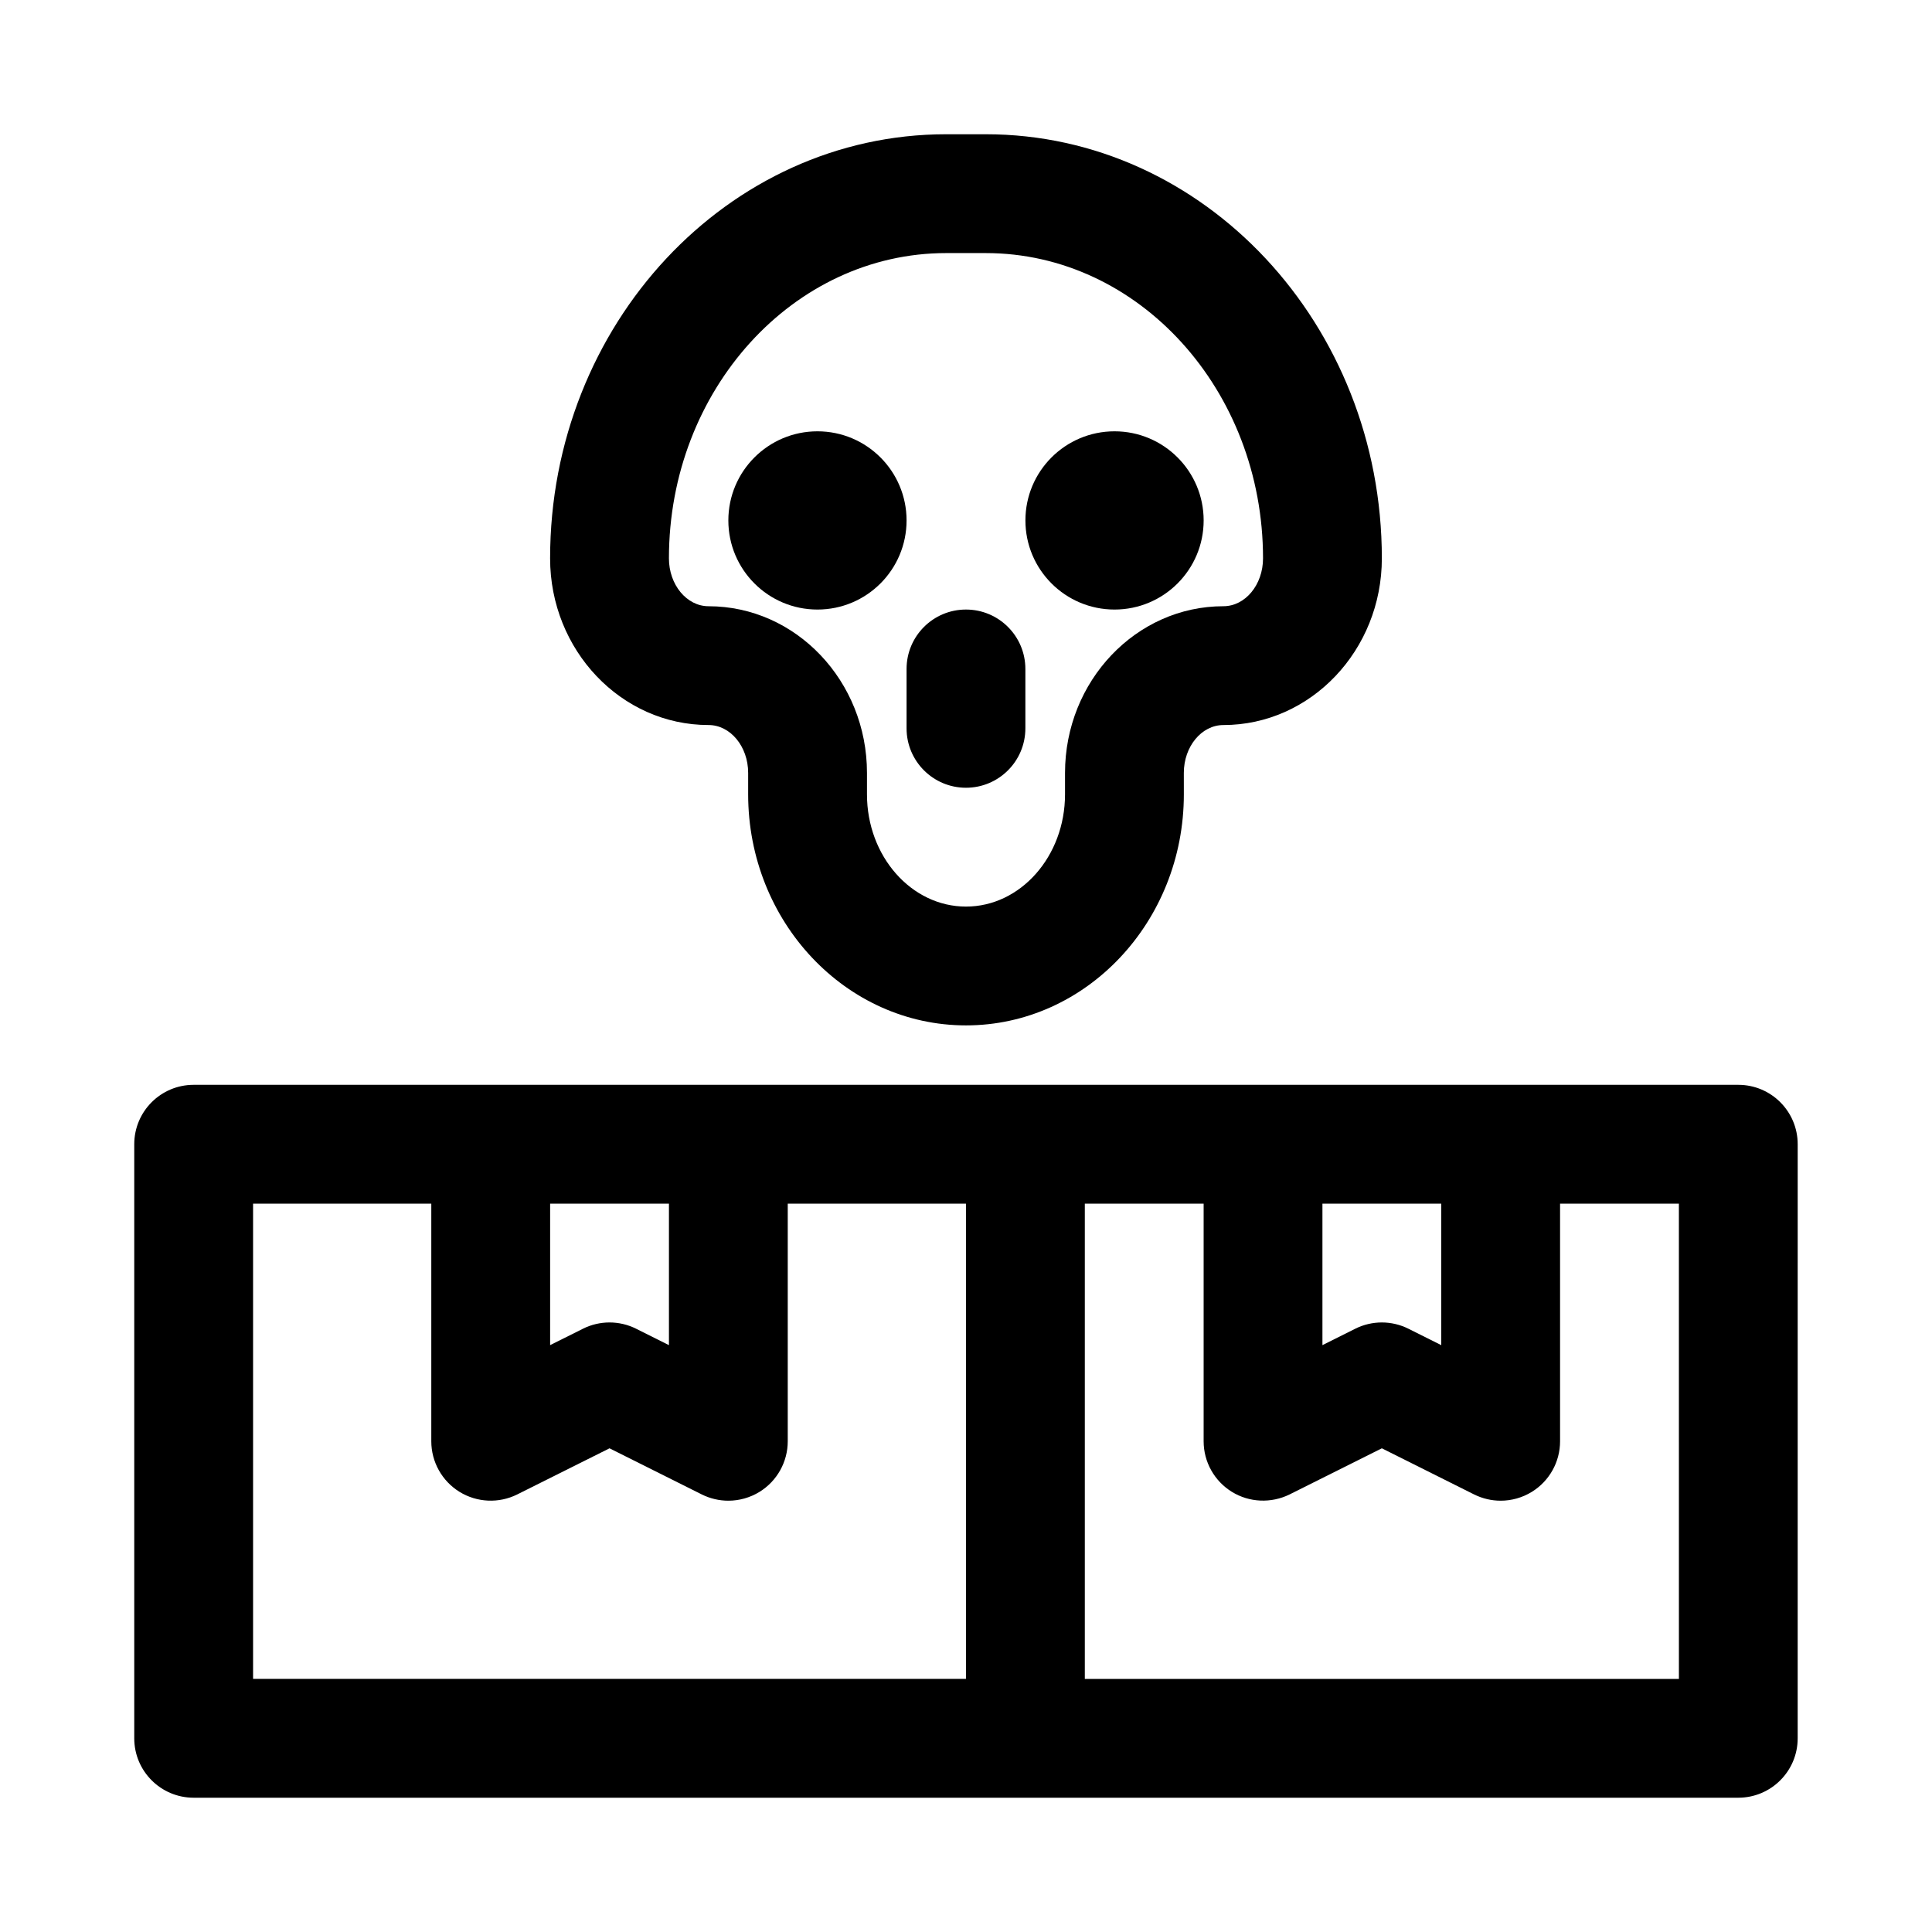
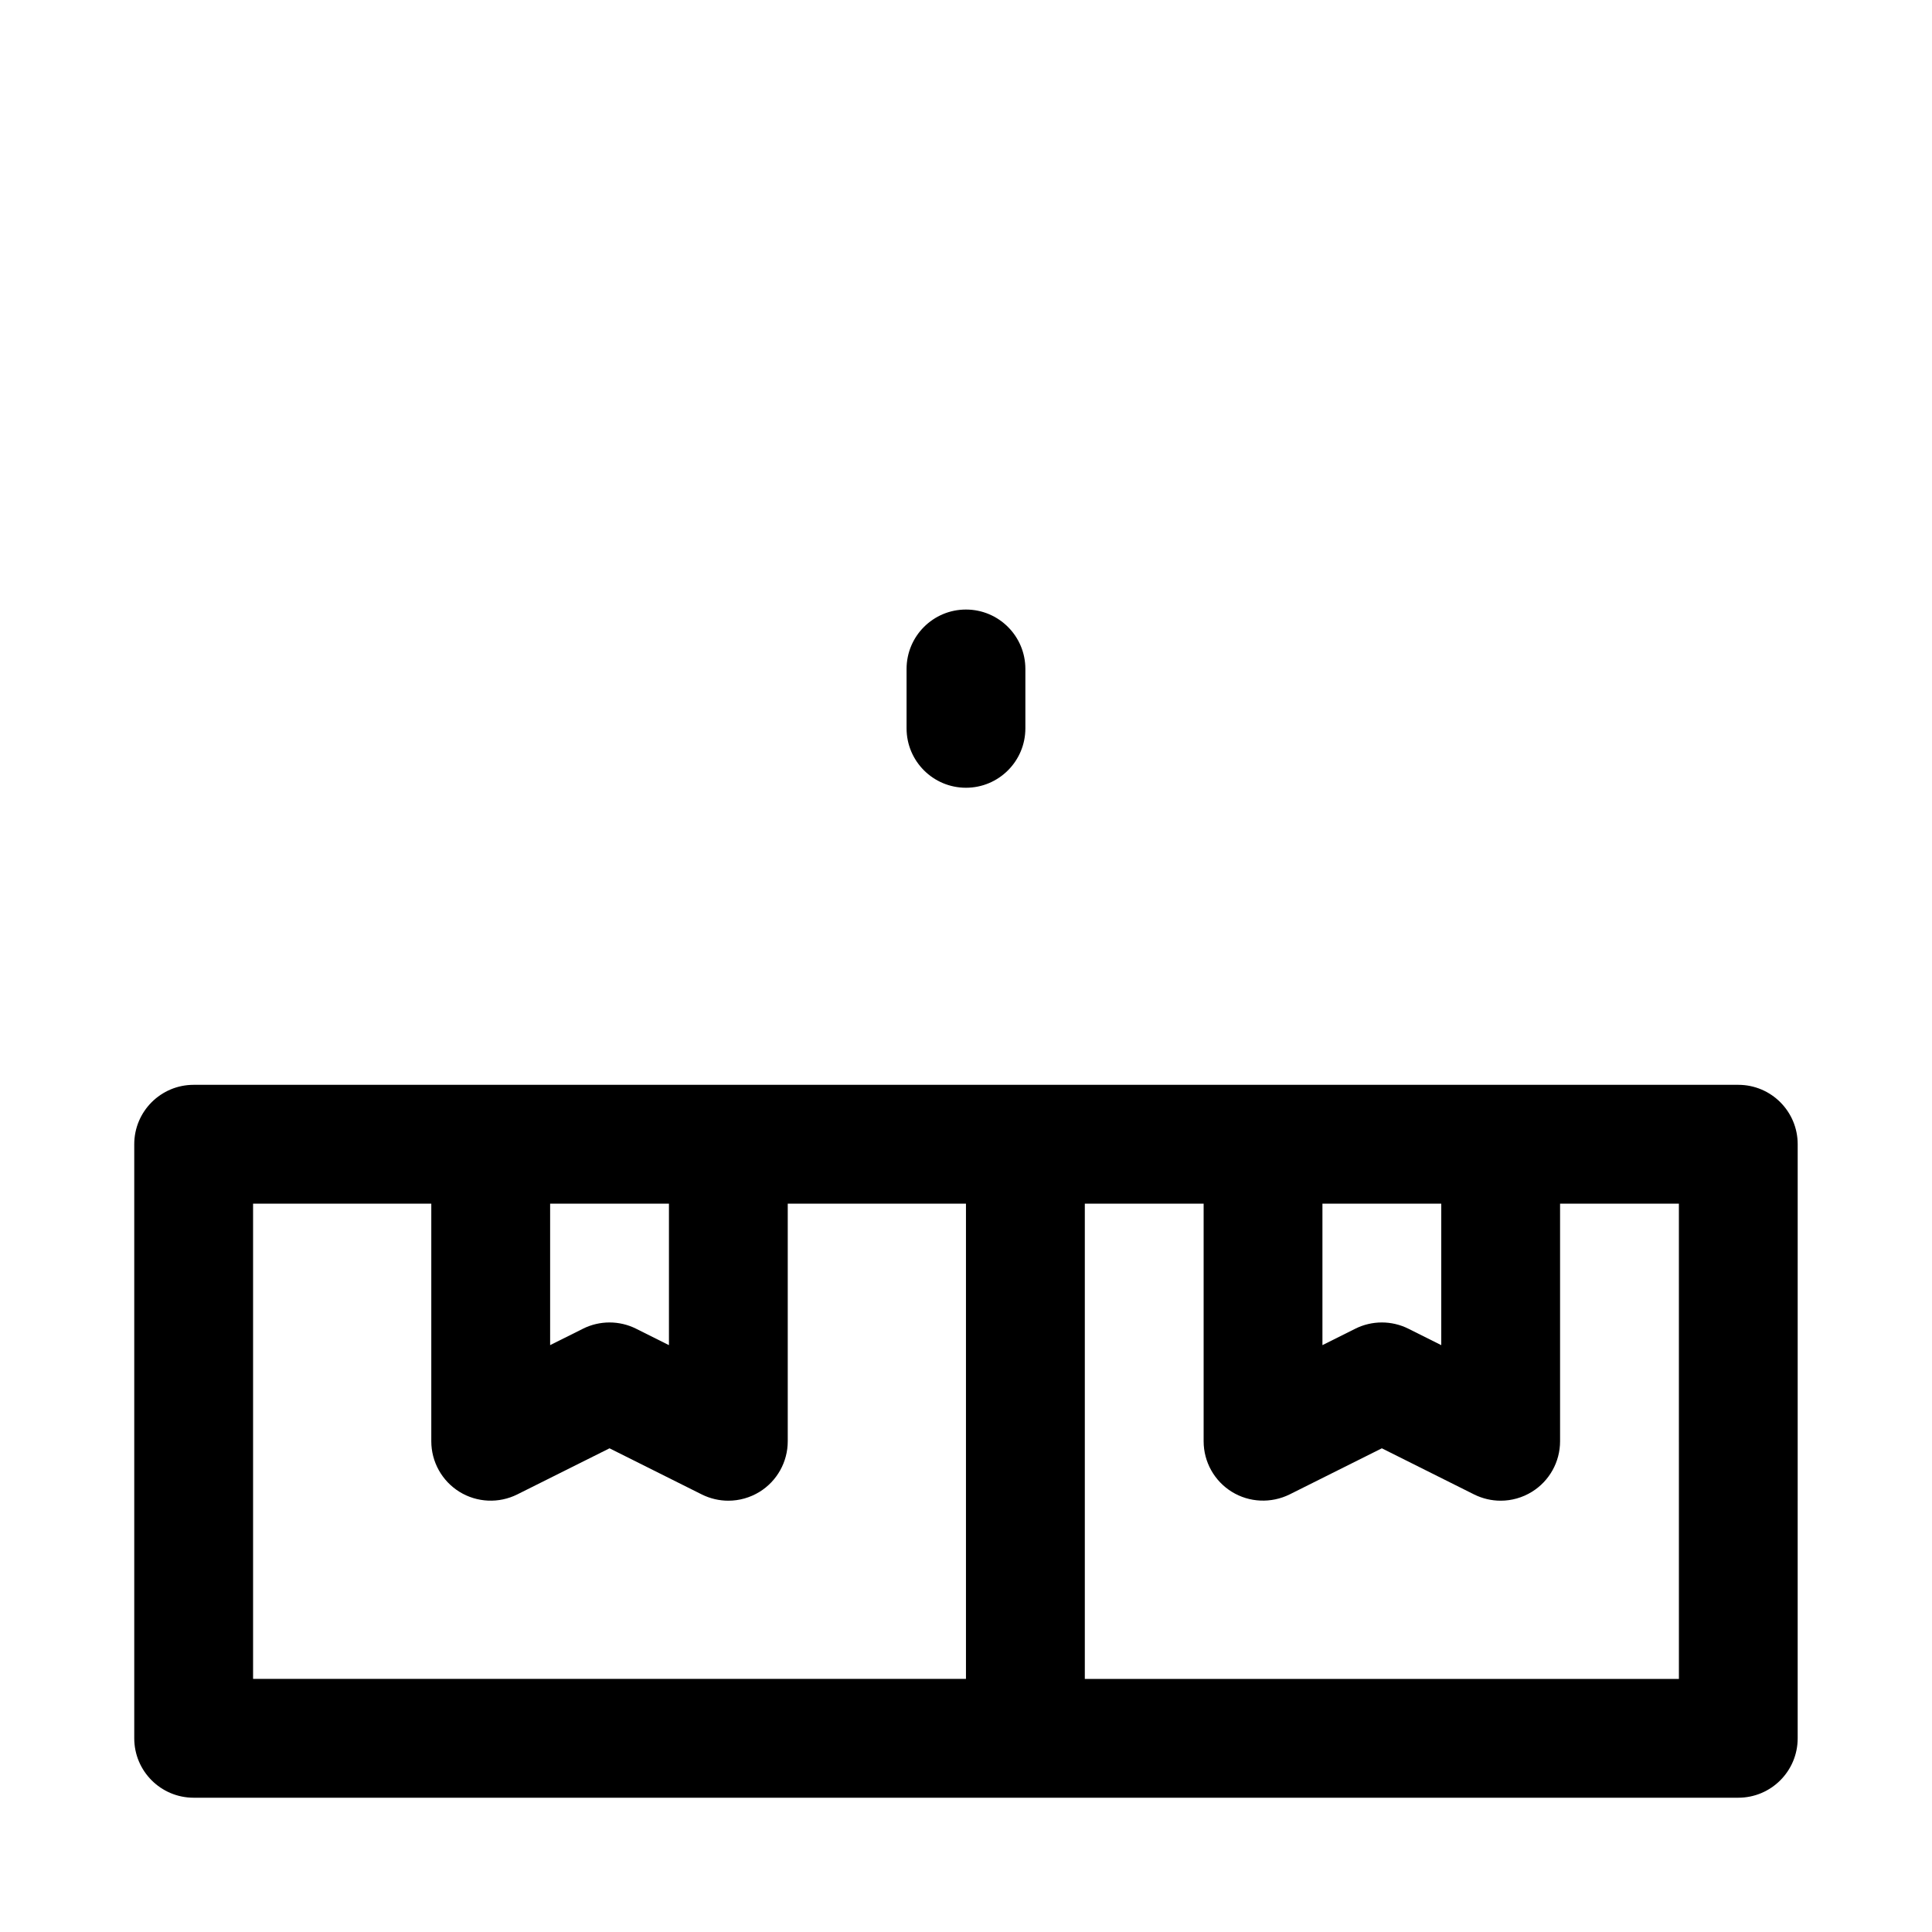
<svg xmlns="http://www.w3.org/2000/svg" fill="#000000" width="800px" height="800px" version="1.1" viewBox="144 144 512 512">
  <g>
-     <path d="m331.77 336.14c5.789 0 10.5 5.688 10.5 12.684v5.688c0 33.758 25.898 61.227 57.727 61.227 31.84 0 57.734-27.469 57.734-61.223l-0.004-5.688c0-6.996 4.703-12.684 10.484-12.684 23.156-0.004 41.992-19.82 41.992-44.176 0-61.977-47.078-112.39-104.96-112.39h-10.5c-57.875 0-104.96 50.414-104.96 112.39 0 24.355 18.836 44.172 41.984 44.172zm62.973-125.07h10.5c40.508 0 73.473 36.293 73.473 80.902 0 6.996-4.703 12.684-10.5 12.684-23.141 0-41.973 19.82-41.973 44.172v5.688c-0.004 16.402-11.781 29.738-26.246 29.738-14.469 0-26.238-13.336-26.238-29.734v-5.688c0-24.355-18.836-44.172-41.988-44.172-5.789-0.004-10.496-5.691-10.496-12.688 0-44.609 32.957-80.902 73.469-80.902z" />
-     <path d="m384.25 281.92c0 13.043-10.574 23.617-23.617 23.617s-23.613-10.574-23.613-23.617 10.57-23.617 23.613-23.617 23.617 10.574 23.617 23.617" />
-     <path d="m462.98 281.92c0 13.043-10.574 23.617-23.617 23.617s-23.617-10.574-23.617-23.617 10.574-23.617 23.617-23.617 23.617 10.574 23.617 23.617" />
    <path d="m384.25 337.02c0 8.695 7.051 15.742 15.742 15.742 8.695 0 15.742-7.051 15.742-15.742v-15.742c0-8.695-7.051-15.742-15.742-15.742-8.695 0-15.742 7.051-15.742 15.742z" />
    <path d="m604.67 431.49h-409.35c-8.695 0-15.742 7.051-15.742 15.742v157.44c0 8.695 7.051 15.742 15.742 15.742h409.34c8.703 0 15.742-7.051 15.742-15.742l0.004-157.44c0-8.695-7.039-15.742-15.742-15.742zm-78.723 31.488v37.5l-8.703-4.352c-4.43-2.215-9.656-2.215-14.082 0l-8.703 4.348v-37.496zm-204.67 0v37.5l-8.703-4.352c-4.43-2.215-9.656-2.215-14.082 0l-8.703 4.348v-37.496zm-110.21 125.95v-125.95h47.23v62.977c0 5.457 2.828 10.523 7.465 13.391 4.644 2.867 10.449 3.121 15.32 0.691l24.449-12.219 24.445 12.223c2.223 1.105 4.637 1.66 7.043 1.66 2.875 0 5.75-0.793 8.281-2.352 4.633-2.867 7.461-7.934 7.461-13.395v-62.977h47.23v125.95zm377.86 0h-157.44v-125.95h31.488v62.977c0 5.457 2.828 10.523 7.473 13.391 4.629 2.859 10.426 3.098 15.312 0.691l24.445-12.219 24.445 12.223c2.231 1.105 4.629 1.66 7.043 1.66 2.875 0 5.75-0.793 8.273-2.352 4.641-2.867 7.469-7.934 7.469-13.395v-62.977h31.488z" />
  </g>
</svg>